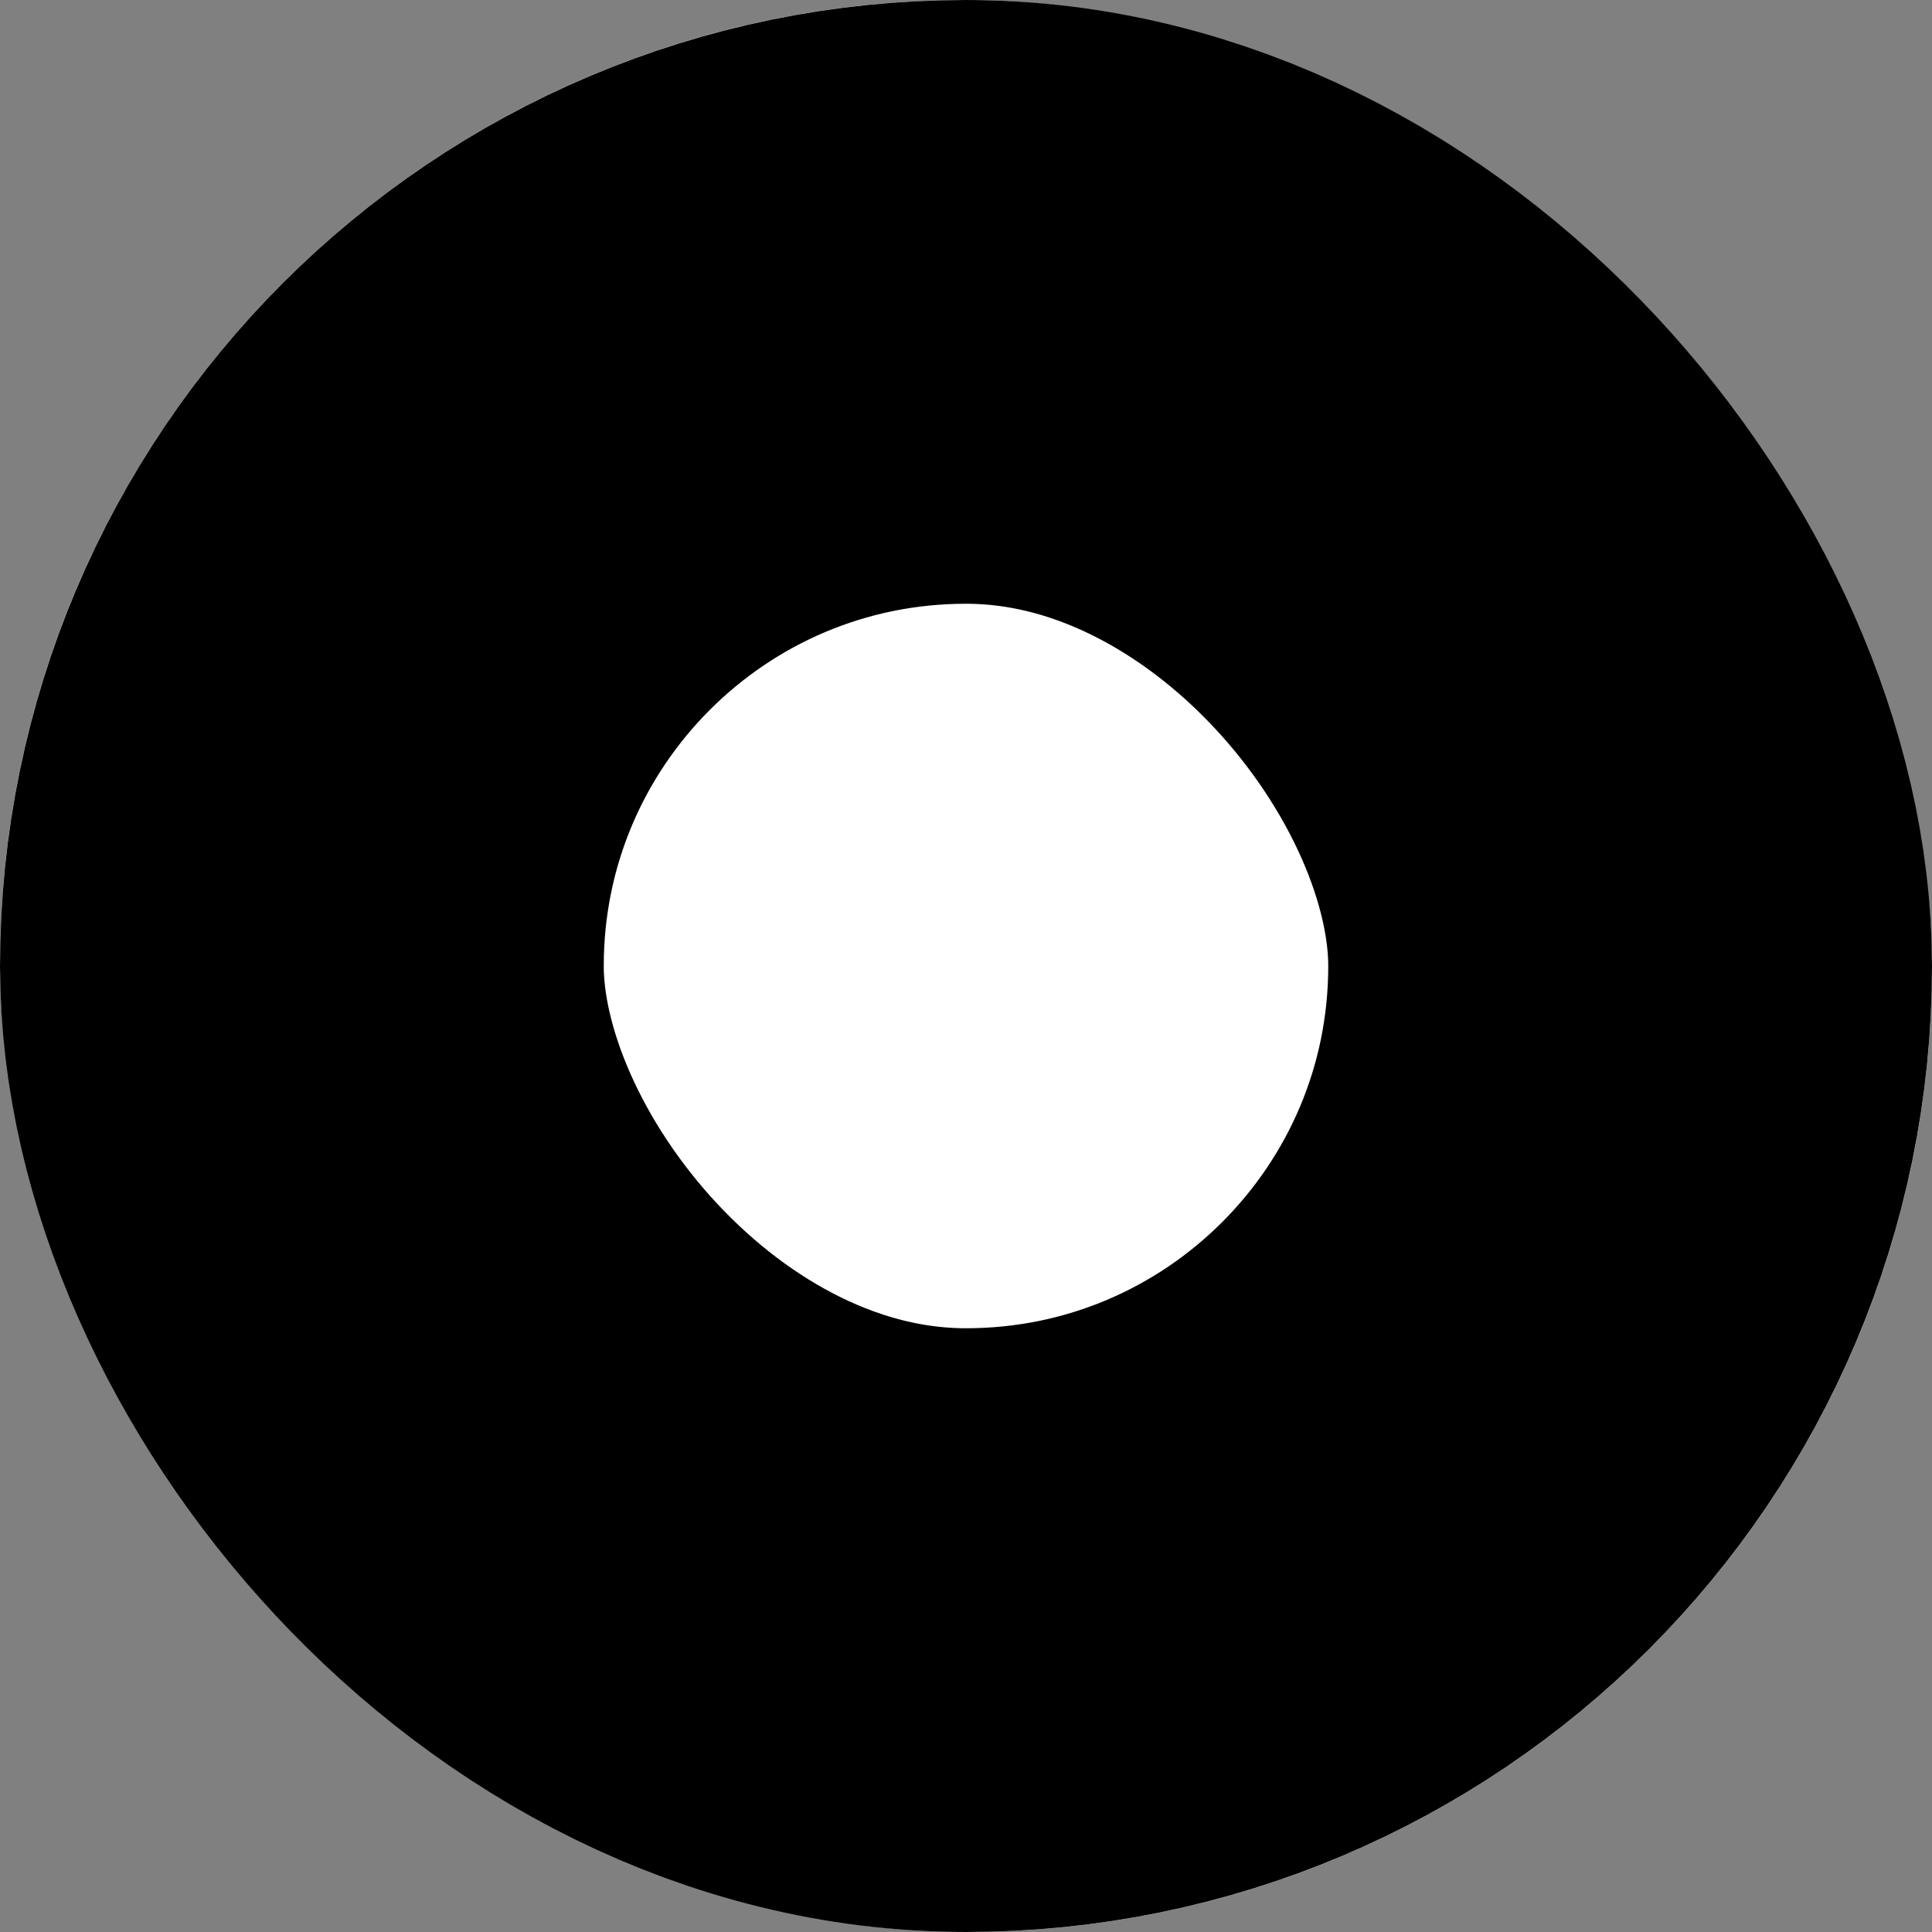
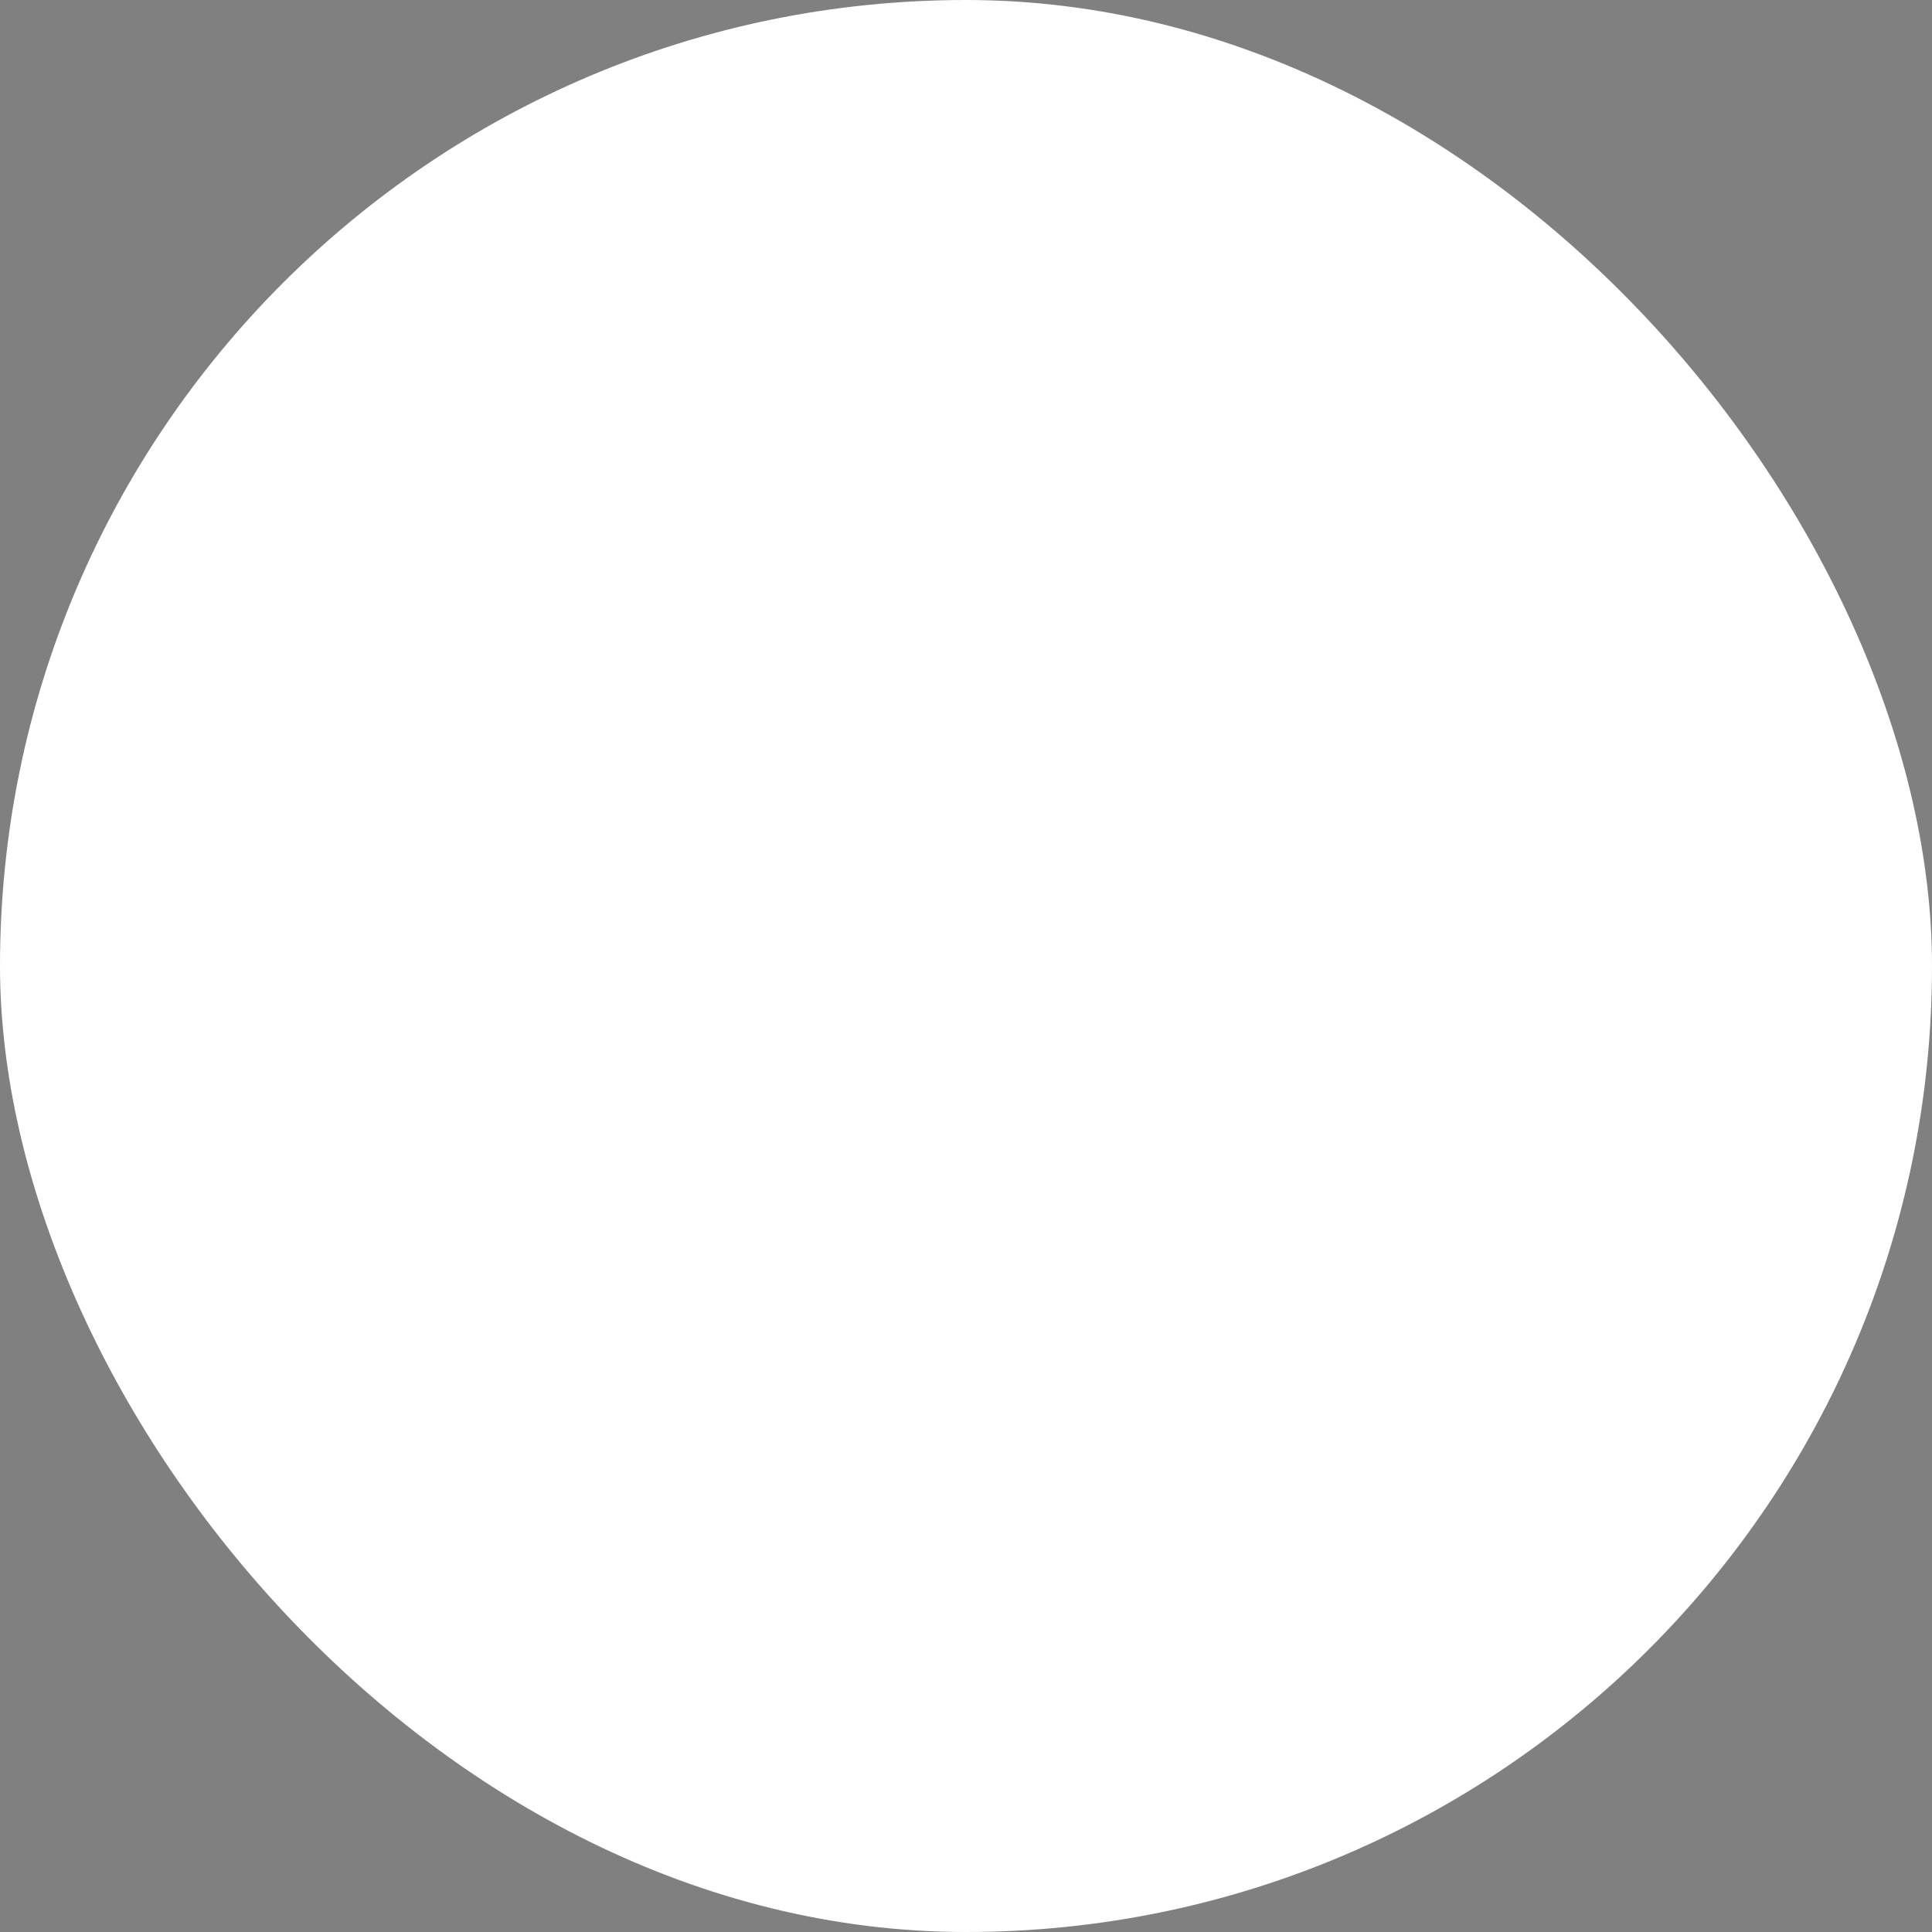
<svg xmlns="http://www.w3.org/2000/svg" width="16" height="16" viewBox="0 0 16 16">
  <rect x="0" y="0" width="16" height="16" fill="#808080" stroke="none" />
  <g transform="matrix(1, 0, 0, 1,0,0)" fill="#fff" stroke="#000" stroke-width="5">
    <rect width="16" height="16" rx="8" stroke="none" />
-     <rect x="2.5" y="2.5" width="11" height="11" rx="5.5" fill="none" />
  </g>
</svg>